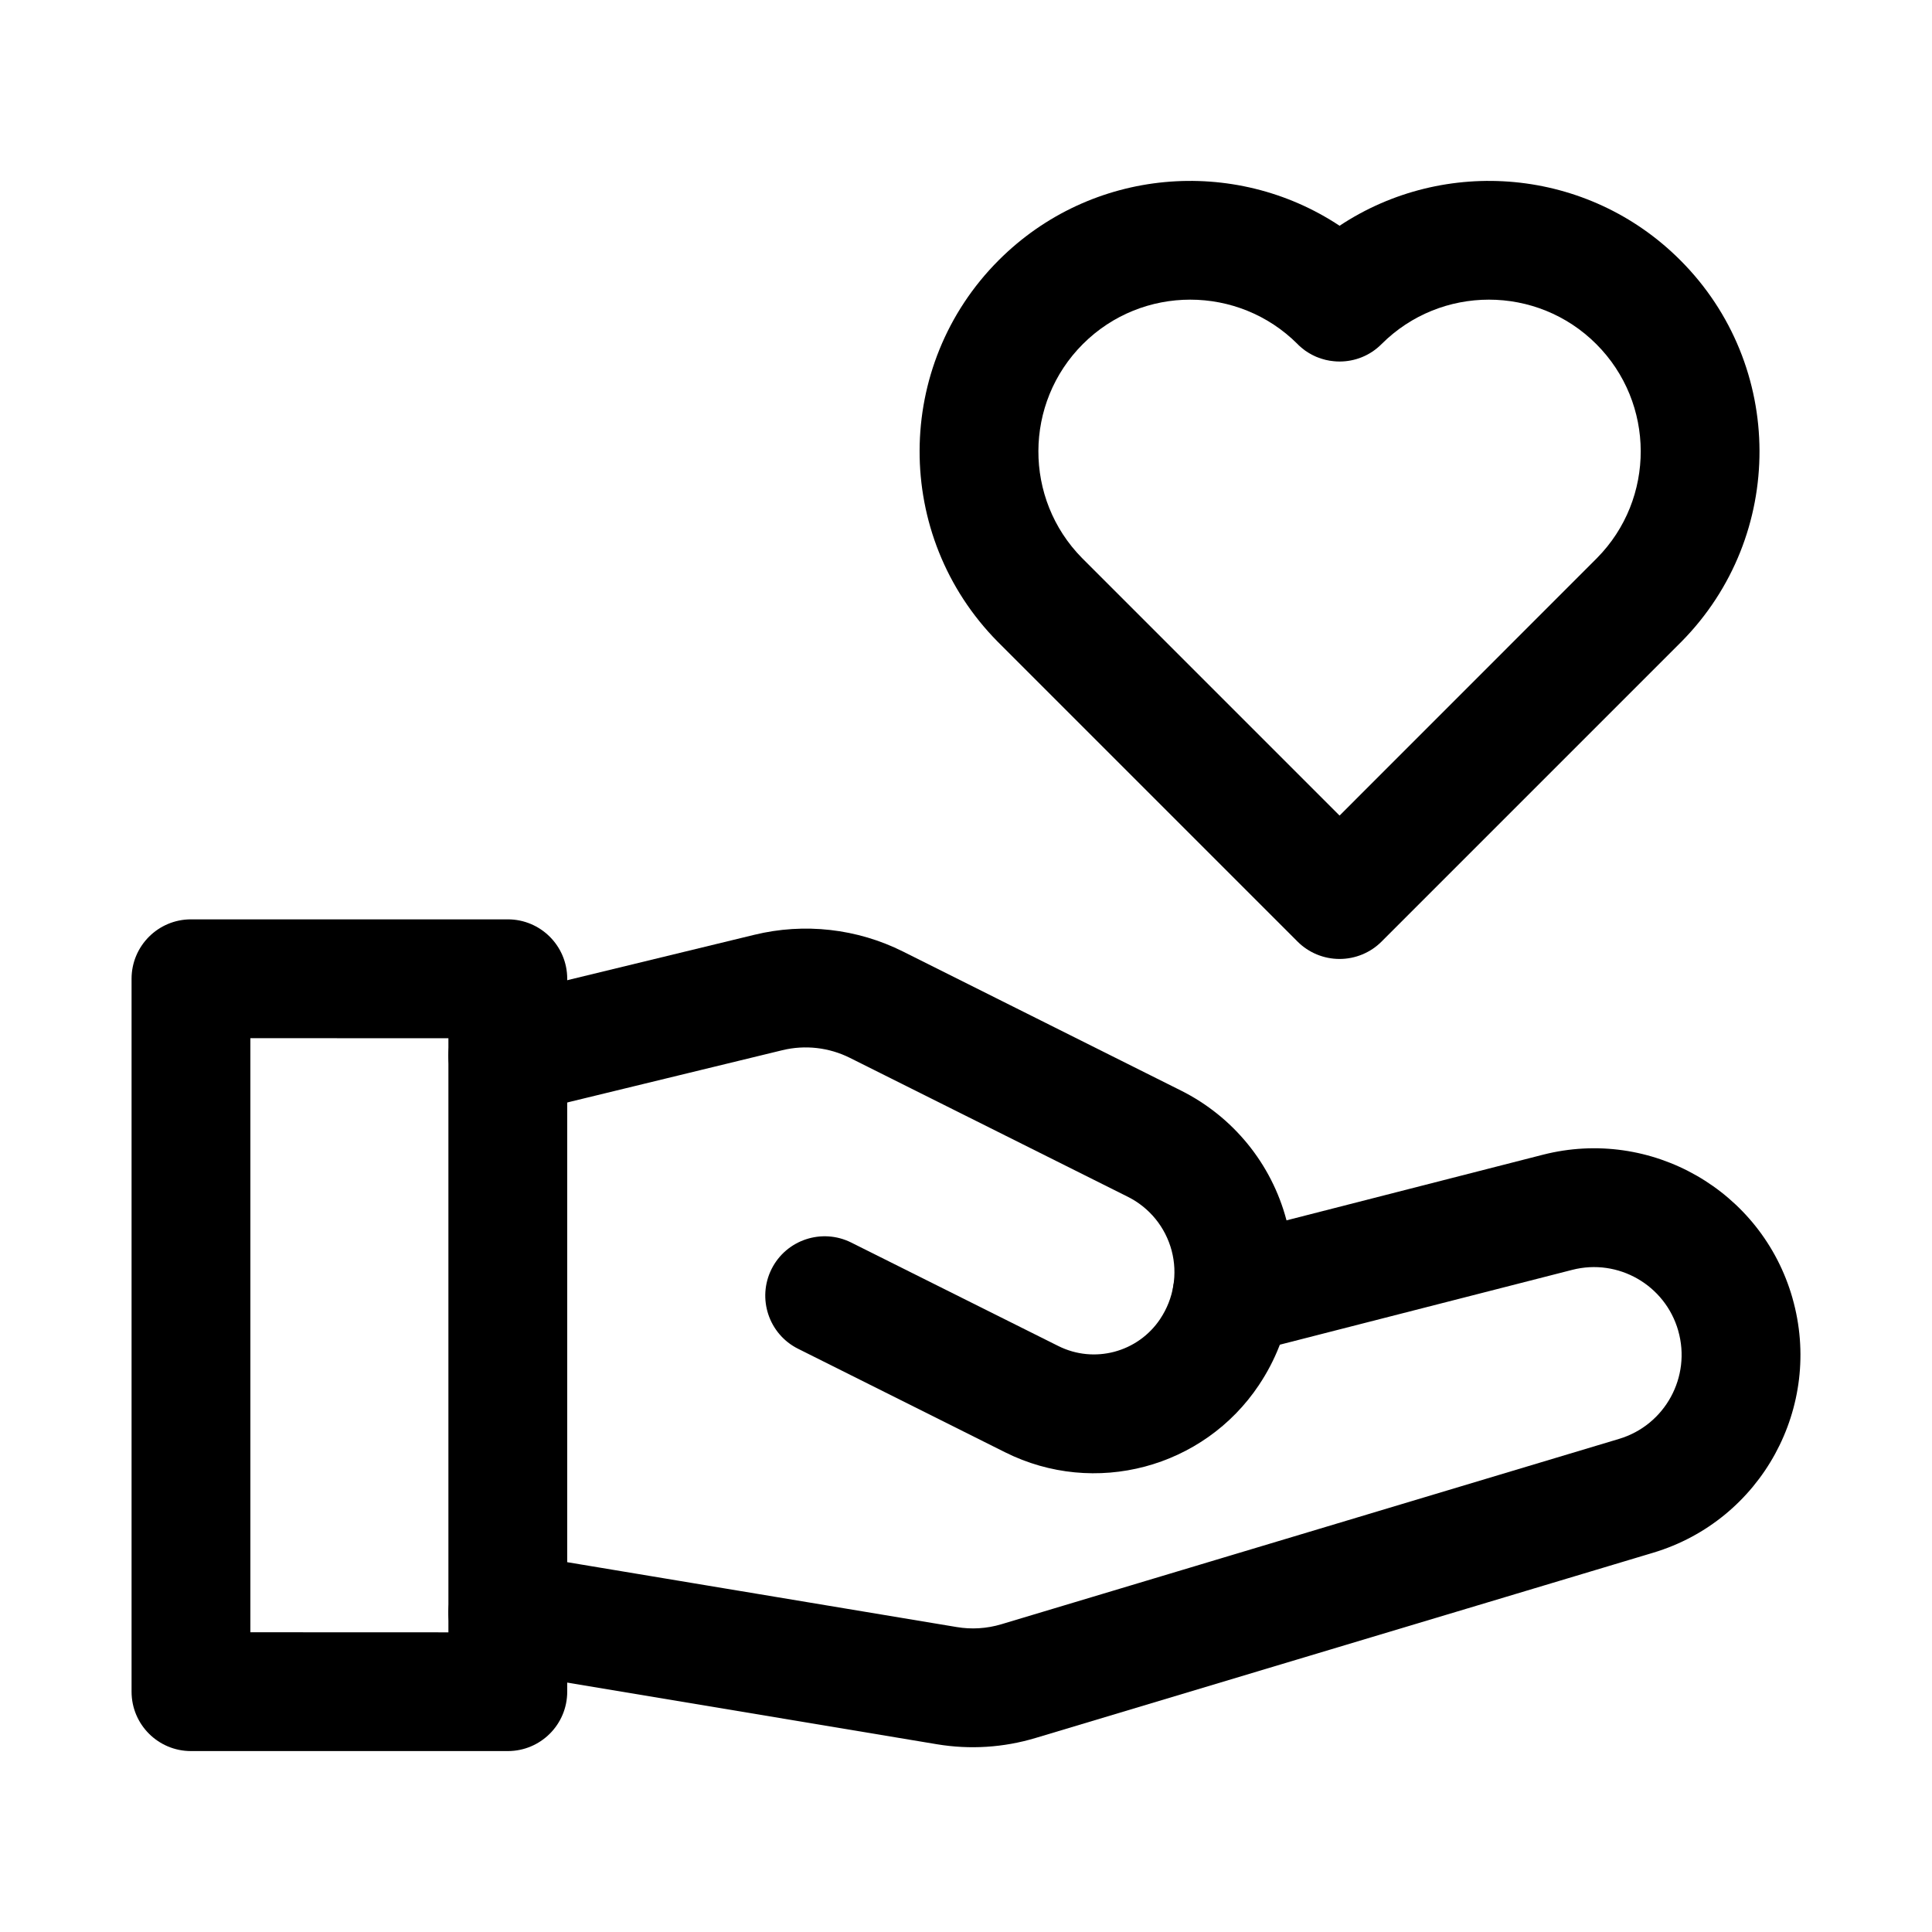
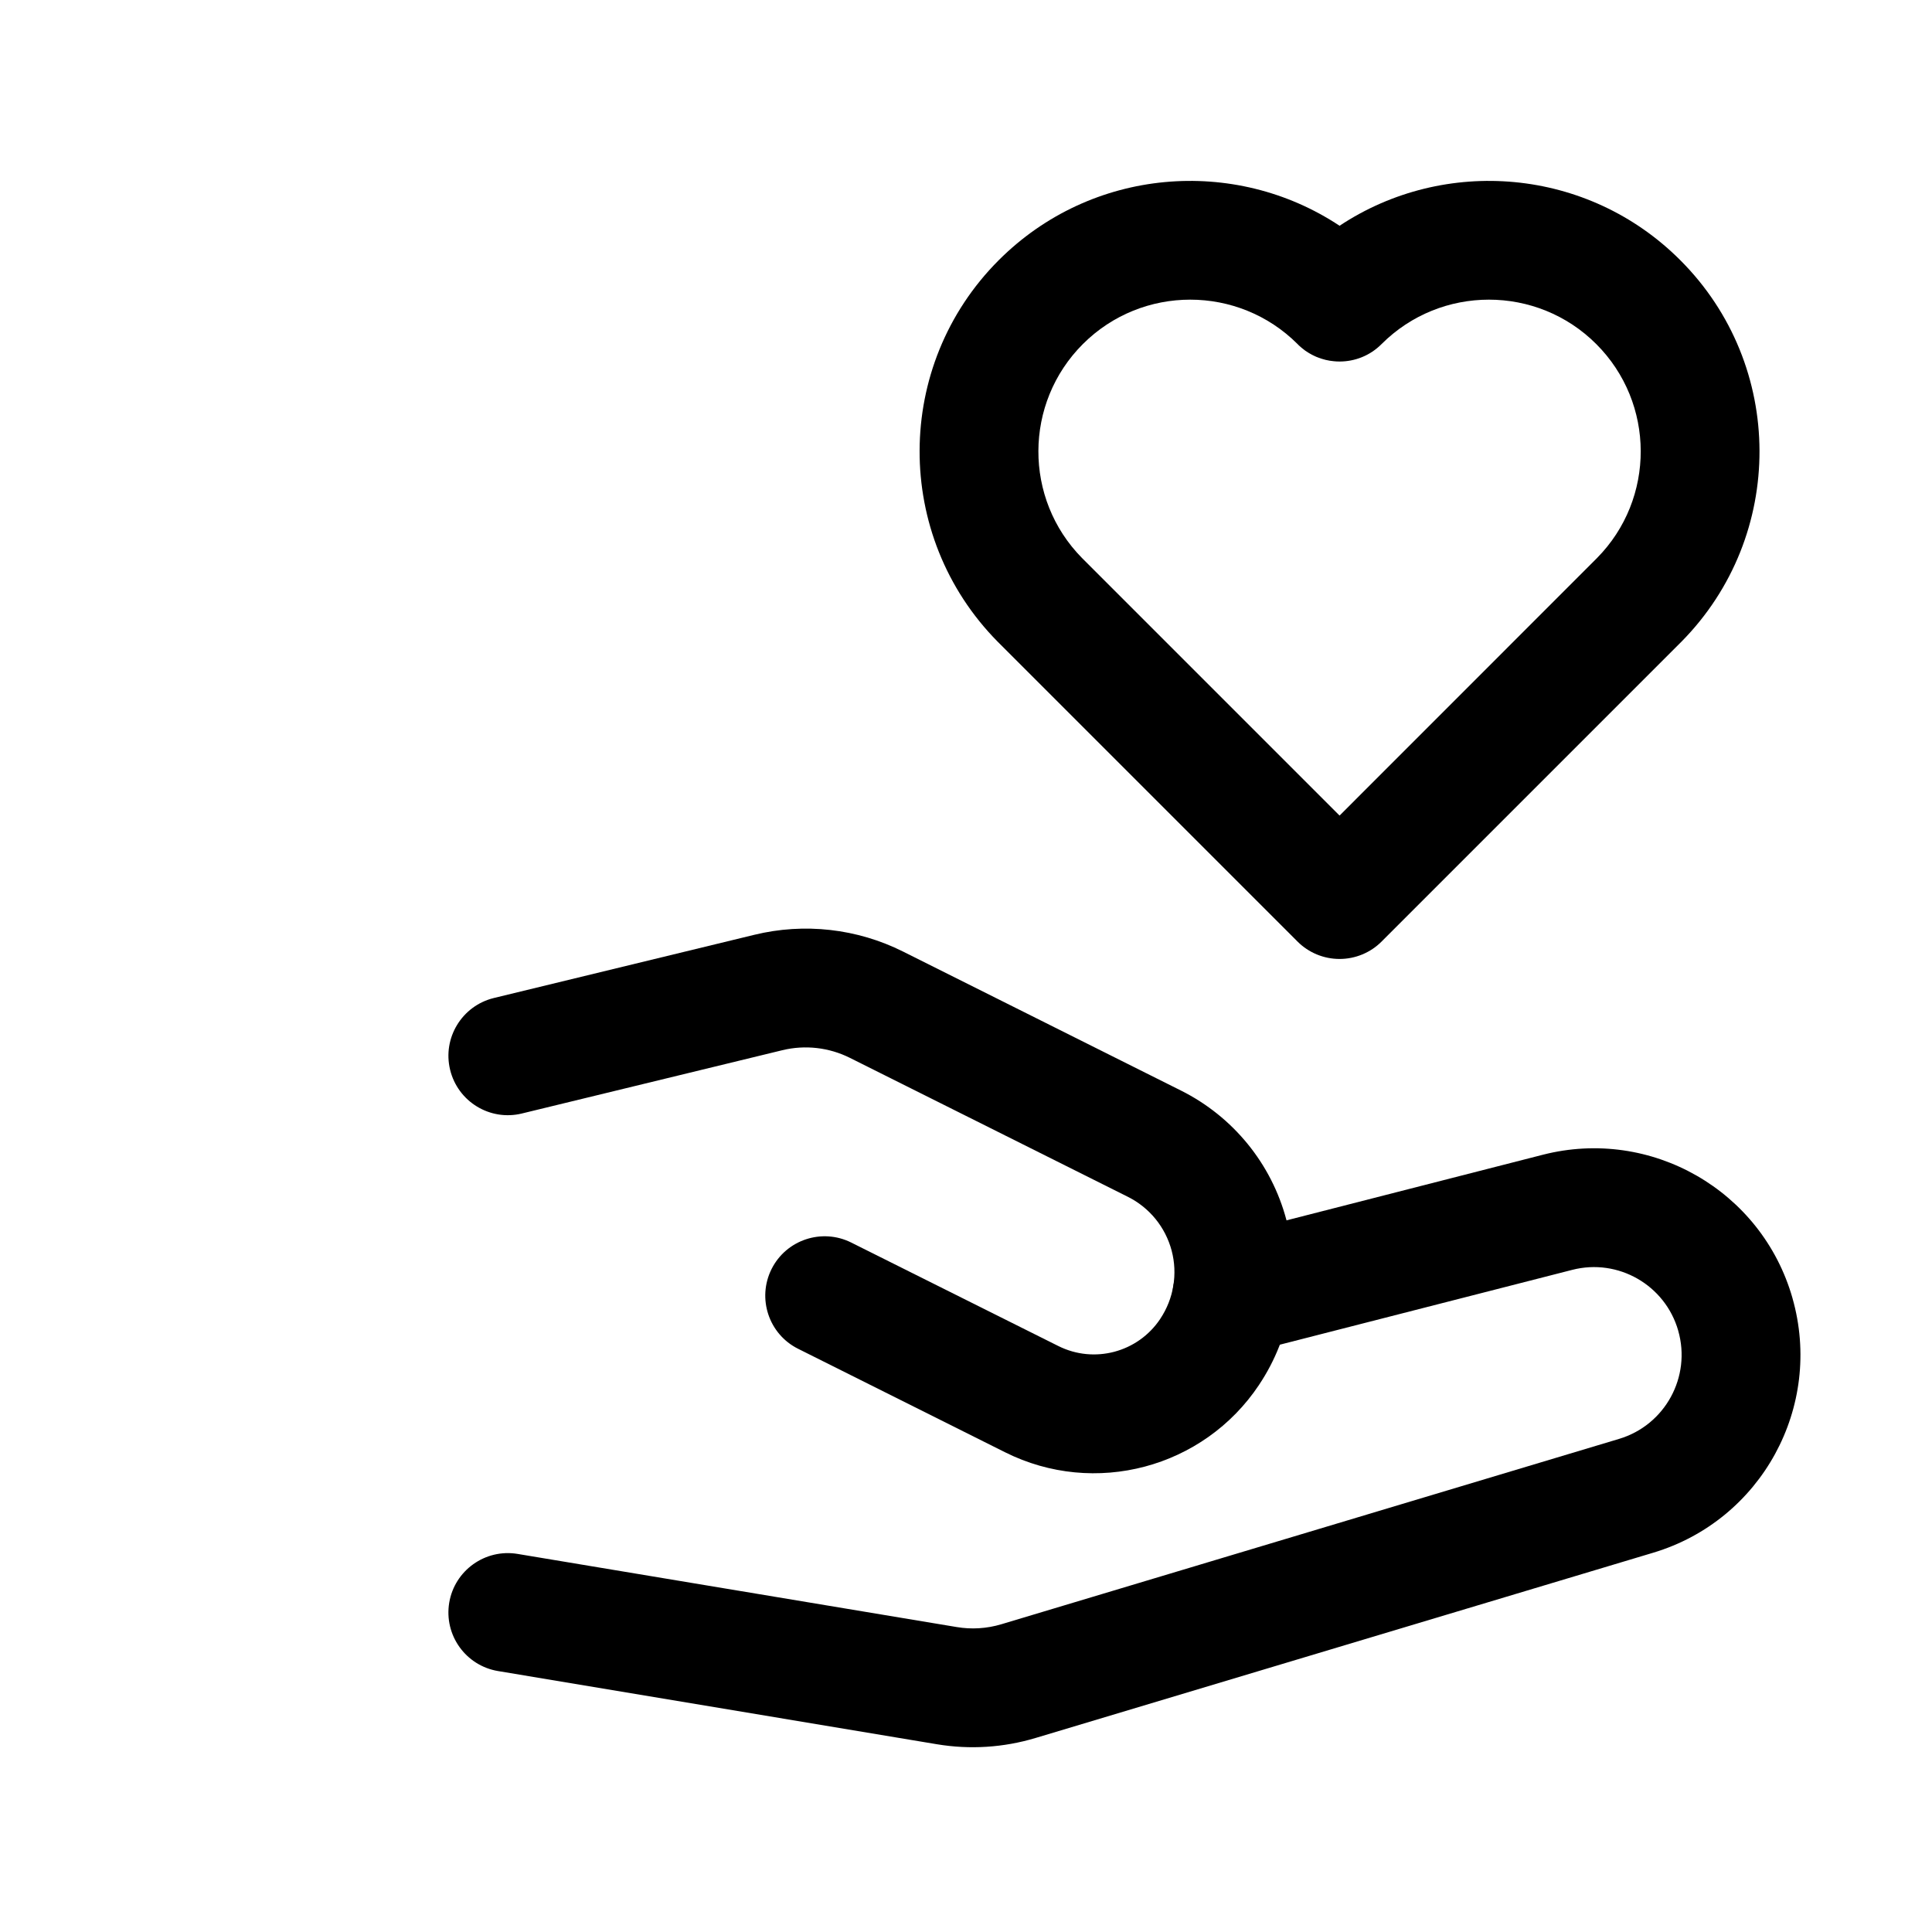
<svg xmlns="http://www.w3.org/2000/svg" fill="#000000" width="800px" height="800px" version="1.1" viewBox="144 144 512 512">
  <g fill-rule="evenodd">
    <path d="m276 586.85 116.32 19.398c8.711 1.449 17.633 0.883 26.094-1.66l163.7-49.102c28.695-8.605 45.133-38.688 36.902-67.488v-0.02c-8.145-28.484-37.473-45.301-66.168-37.953l-86.277 22.082c-8.418 2.164-13.496 10.746-11.355 19.164 2.164 8.418 10.746 13.496 19.164 11.336l86.277-22.082c12.176-3.129 24.625 4.031 28.086 16.102v0.02c3.504 12.238-3.484 25.023-15.68 28.676l-163.7 49.121c-3.863 1.156-7.914 1.406-11.859 0.734l-116.34-19.375c-8.566-1.426-16.688 4.367-18.117 12.93-1.426 8.586 4.367 16.688 12.953 18.117z" />
    <path d="m282.3 439.09s44.902-10.895 69.023-16.773c6.047-1.469 12.387-0.734 17.926 2.035l73.66 36.82c5.731 2.875 9.93 8.039 11.586 14.234 1.637 6.172 0.547 12.762-3 18.074l-0.02 0.043c-5.918 8.879-17.508 11.945-27.016 7.18l-54.875-27.414c-7.766-3.883-17.234-0.734-21.117 7.031-3.883 7.766-0.734 17.234 7.031 21.117 0 0 30.605 15.305 54.875 27.438 23.723 11.859 52.586 4.199 67.301-17.887l0.02-0.043c8.566-12.824 11.188-28.719 7.223-43.621-3.945-14.926-14.129-27.395-27.918-34.301l-73.66-36.84c-12.195-6.109-26.176-7.684-39.445-4.449-24.141 5.856-69.023 16.75-69.023 16.75-8.438 2.059-13.645 10.578-11.586 19.02 2.059 8.461 10.578 13.645 19.02 11.586z" />
-     <path d="m294.32 403.38c0-8.691-7.055-15.742-15.742-15.742h-83.969c-8.691 0-15.742 7.055-15.742 15.742v188.93c0 8.711 7.055 15.742 15.742 15.742h83.969c8.691 0 15.742-7.031 15.742-15.742zm-31.488 15.766v157.44c0-0.02-52.48-0.02-52.48-0.02v-157.44z" />
    <path d="m499 203.83c-27.836-18.453-65.77-15.43-90.309 9.109-27.879 27.879-27.98 73.074-0.316 101.1l79.496 79.496c2.938 2.938 6.949 4.598 11.125 4.598 4.176 0 8.188-1.66 11.125-4.598l79.496-79.496c27.668-28.023 27.562-73.219-0.336-101.1-24.52-24.539-62.453-27.562-90.285-9.109zm-10.559 31.906c-0.188-0.168-0.398-0.355-0.566-0.547-15.703-15.703-41.207-15.703-56.91 0-15.641 15.641-15.703 40.996-0.211 56.699l68.246 68.246 68.223-68.246c15.512-15.703 15.449-41.059-0.188-56.699-15.703-15.703-41.207-15.703-56.91 0-3.066 3.086-7.094 4.617-11.125 4.617-0.273 0-0.523 0-0.797-0.02l-0.777-0.062c-0.715-0.062-1.449-0.188-2.141-0.355l-0.211-0.062-0.754-0.211-0.734-0.25-0.504-0.188-0.211-0.082-0.504-0.23-0.691-0.336-0.672-0.379-0.211-0.125c-0.609-0.355-1.195-0.777-1.762-1.258l-0.586-0.504z" />
  </g>
</svg>